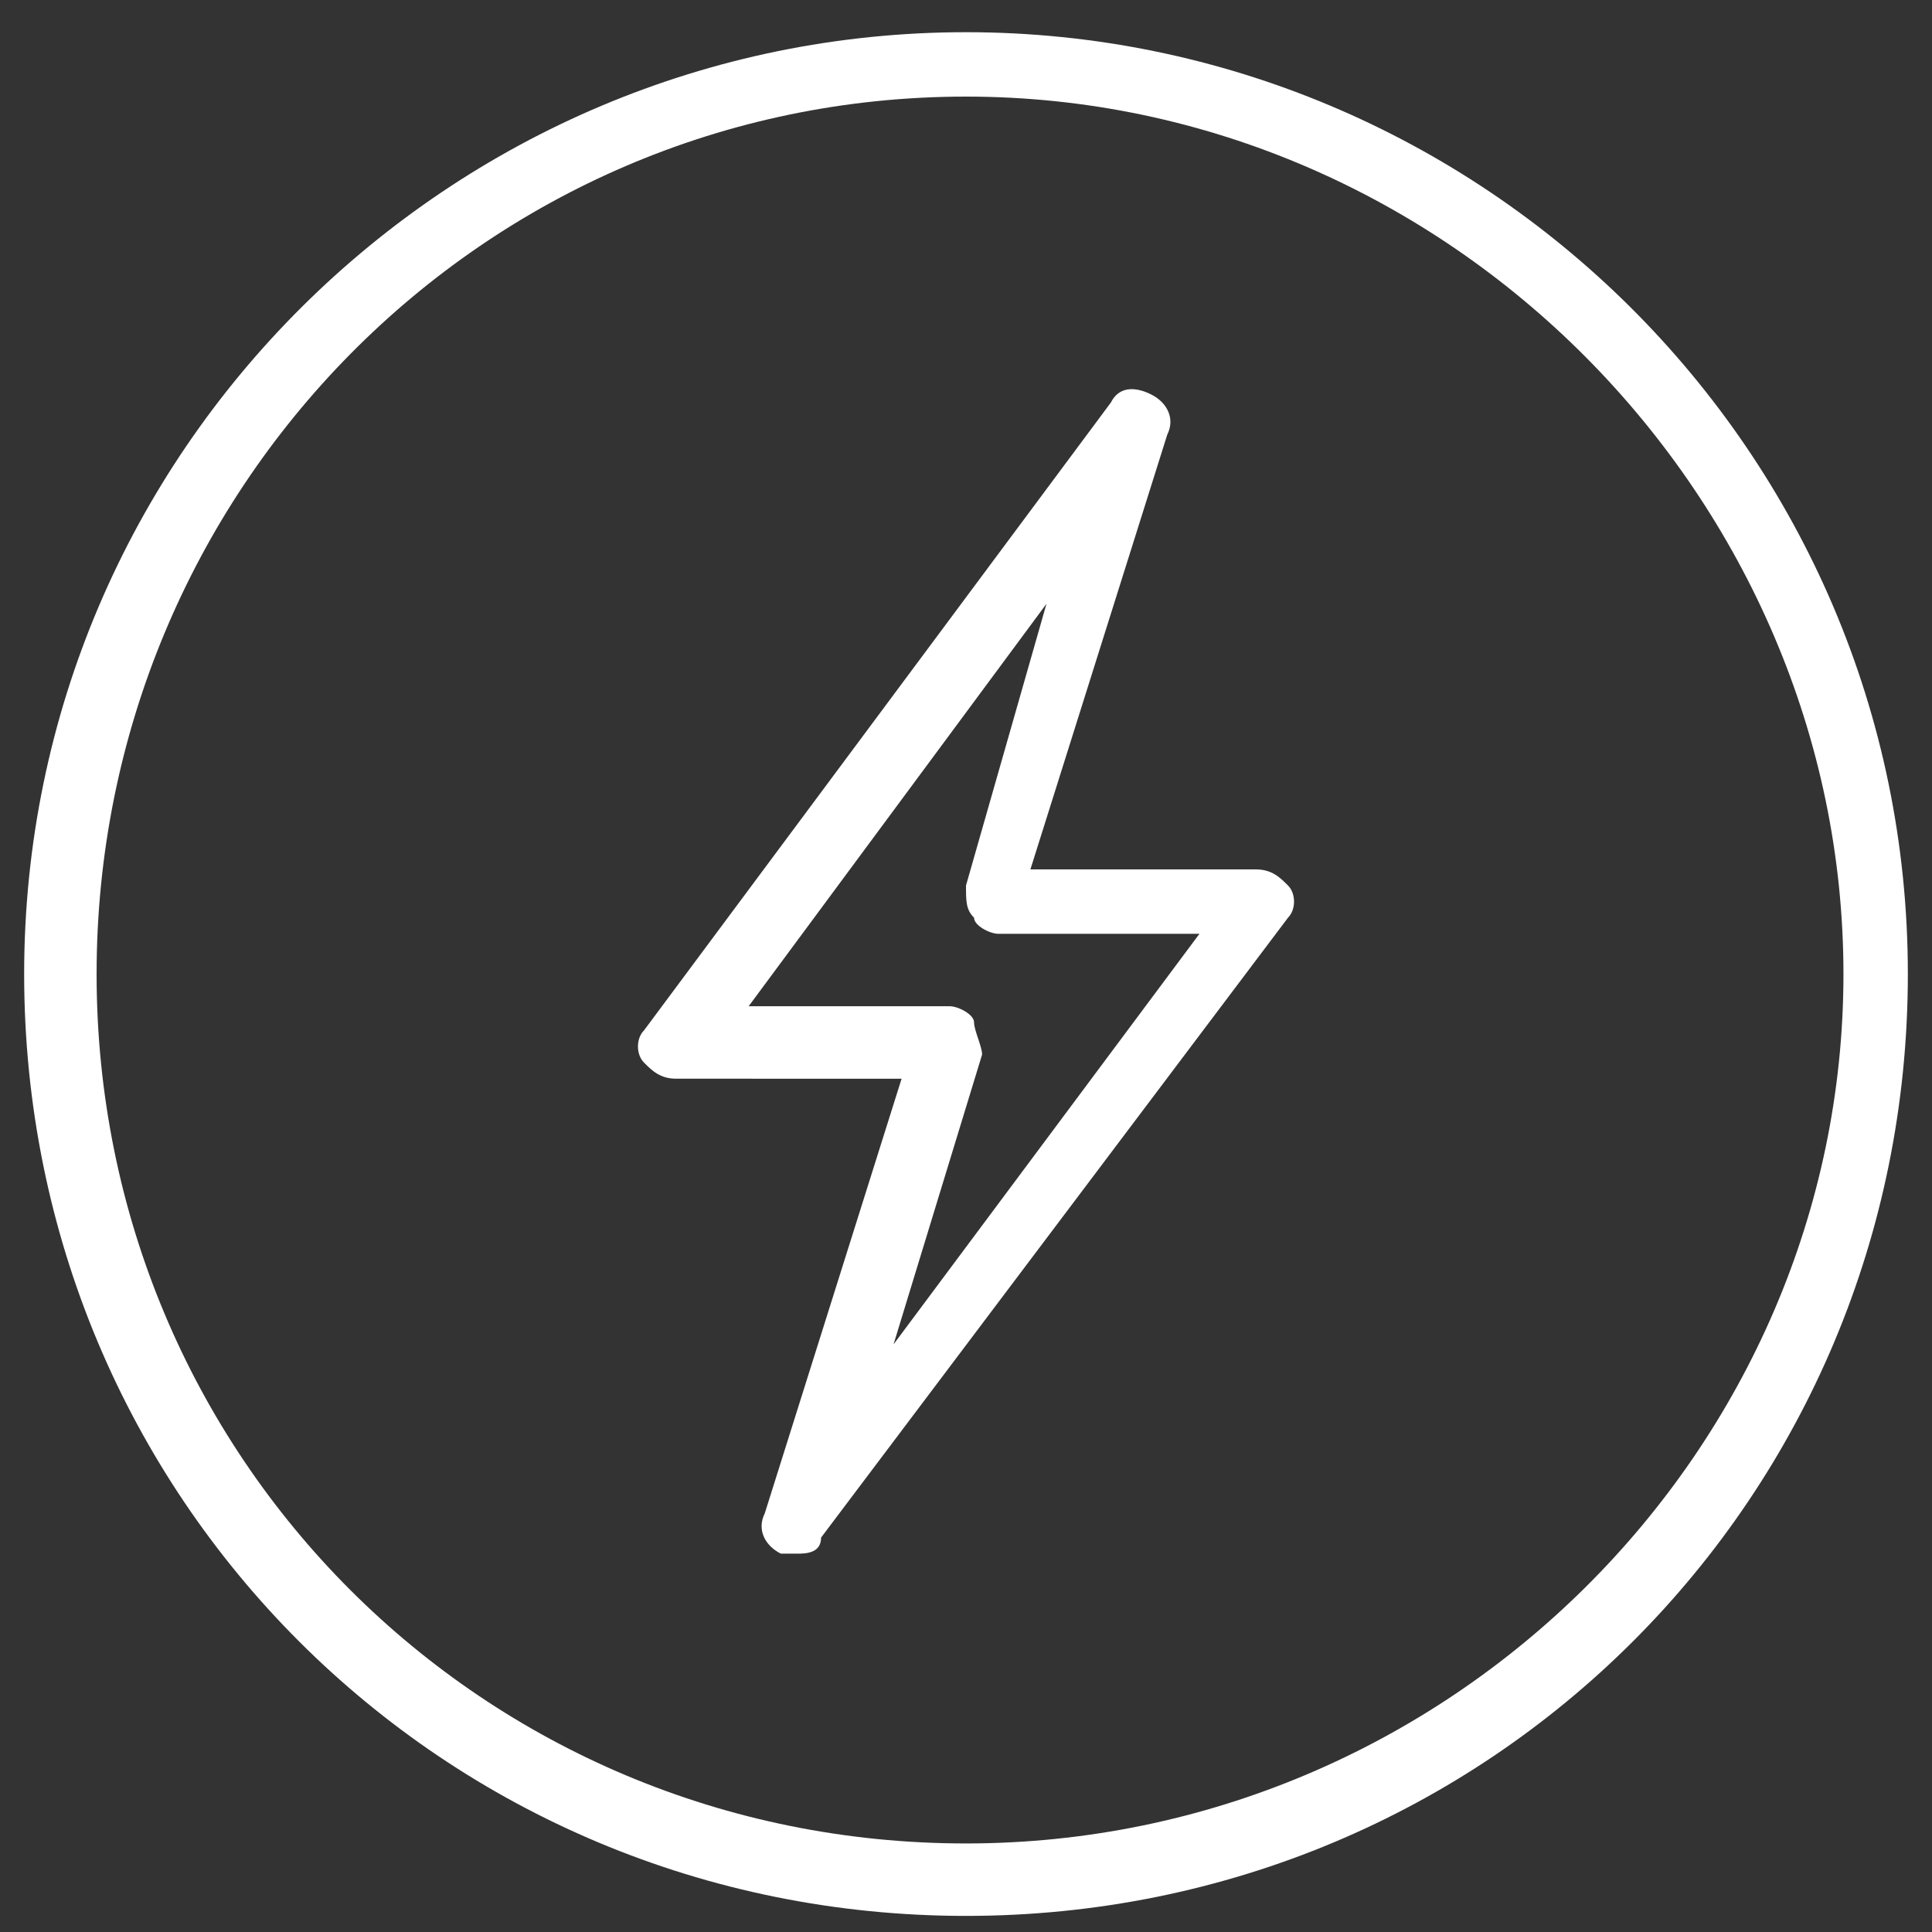
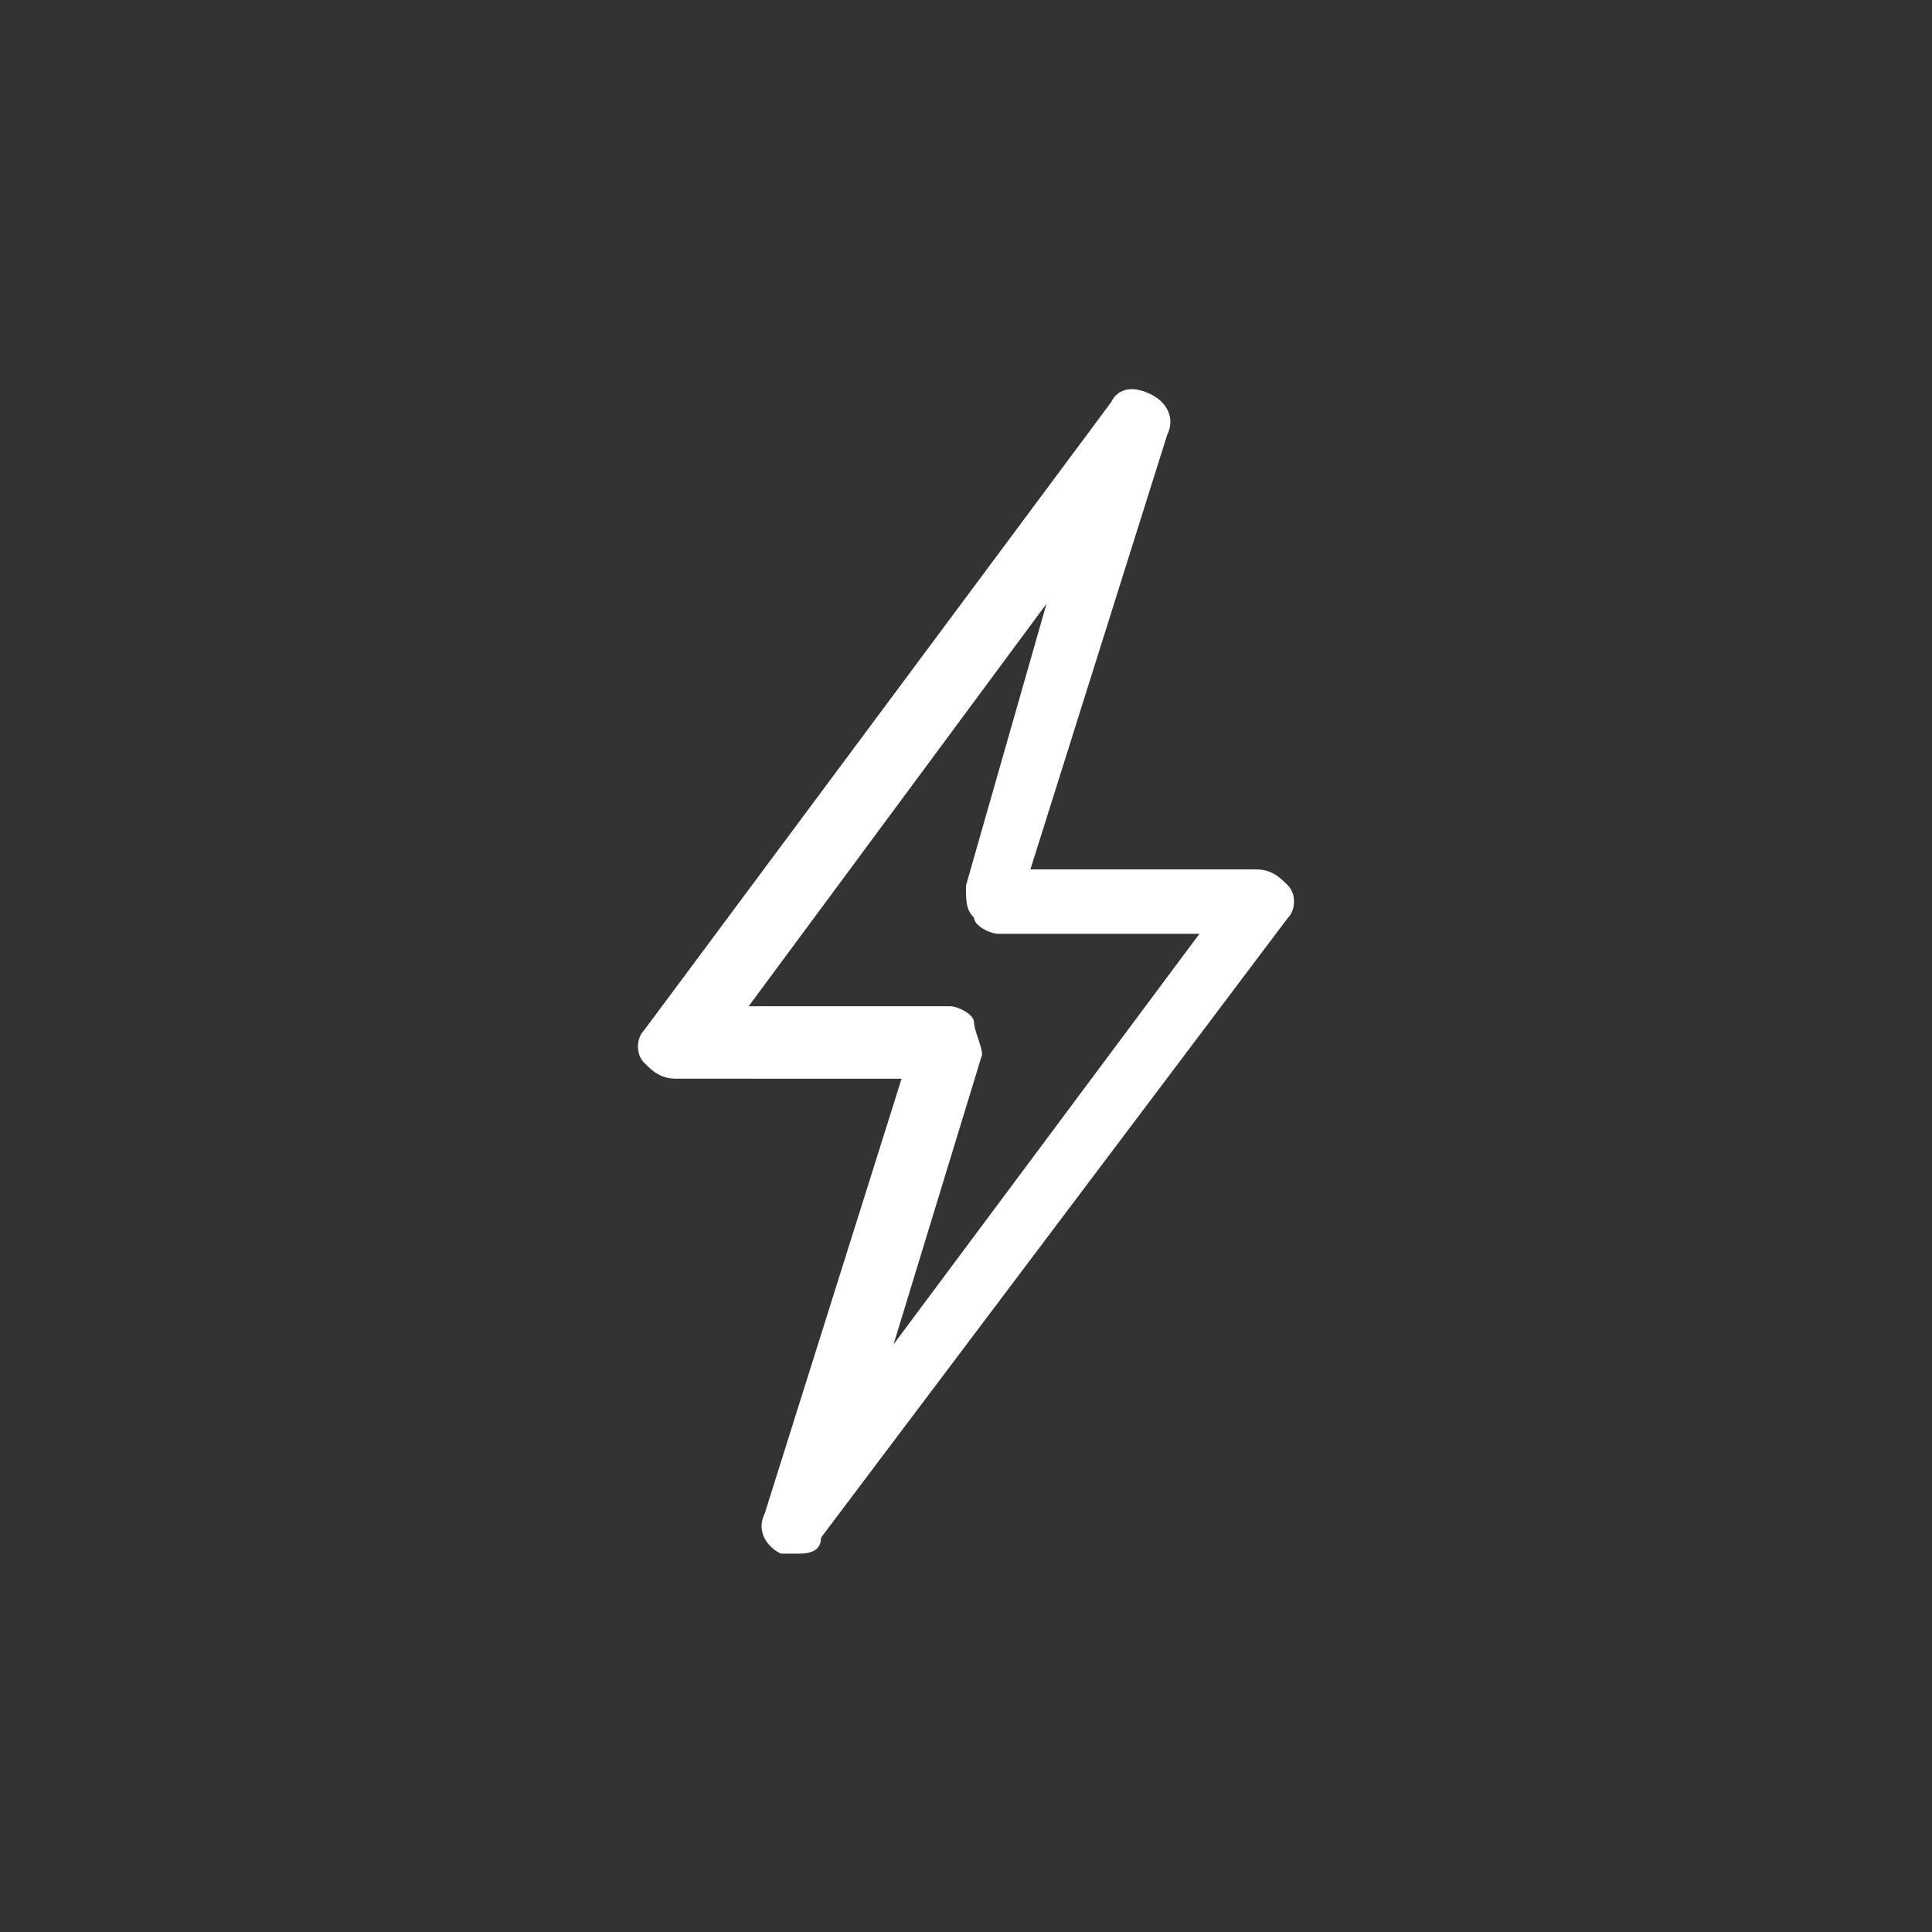
<svg xmlns="http://www.w3.org/2000/svg" version="1.1" id="Layer_1" x="0px" y="0px" viewBox="0 0 24 24" style="enable-background:new 0 0 24 24;" xml:space="preserve">
  <rect x="0" y="0" width="24" height="24" fill="#333333" stroke="none" />
  <style type="text/css">
	.st0{fill:#FFFFFF;}
</style>
  <g id="Icons">
-     <path class="st0" d="M12,23.8c-6.5,0-11.7-5.2-11.7-11.7S5.6,0.4,12,0.4s11.7,5.2,11.7,11.7S18.5,23.8,12,23.8z M12,1.2   C6,1.2,1.2,6.1,1.2,12.1S6,22.9,12,22.9S22.9,18,22.9,12.1S18,1.2,12,1.2z" />
    <path class="st0" d="M9.9,19.3c-0.1,0-0.1,0-0.2,0c-0.2-0.1-0.3-0.3-0.2-0.5l1.7-5.4H8.4c-0.2,0-0.3-0.1-0.4-0.2s-0.1-0.3,0-0.4   L13.8,5c0.1-0.2,0.3-0.2,0.5-0.1s0.3,0.3,0.2,0.5l-1.7,5.4h2.8c0.2,0,0.3,0.1,0.4,0.2c0.1,0.1,0.1,0.3,0,0.4l-5.8,7.7   C10.2,19.3,10,19.3,9.9,19.3z M9.3,12.5h2.5c0.1,0,0.3,0.1,0.3,0.2s0.1,0.3,0.1,0.4l-1.1,3.6l3.8-5.1h-2.5c-0.1,0-0.3-0.1-0.3-0.2   c-0.1-0.1-0.1-0.2-0.1-0.4L13,7.5L9.3,12.5z" />
  </g>
</svg>